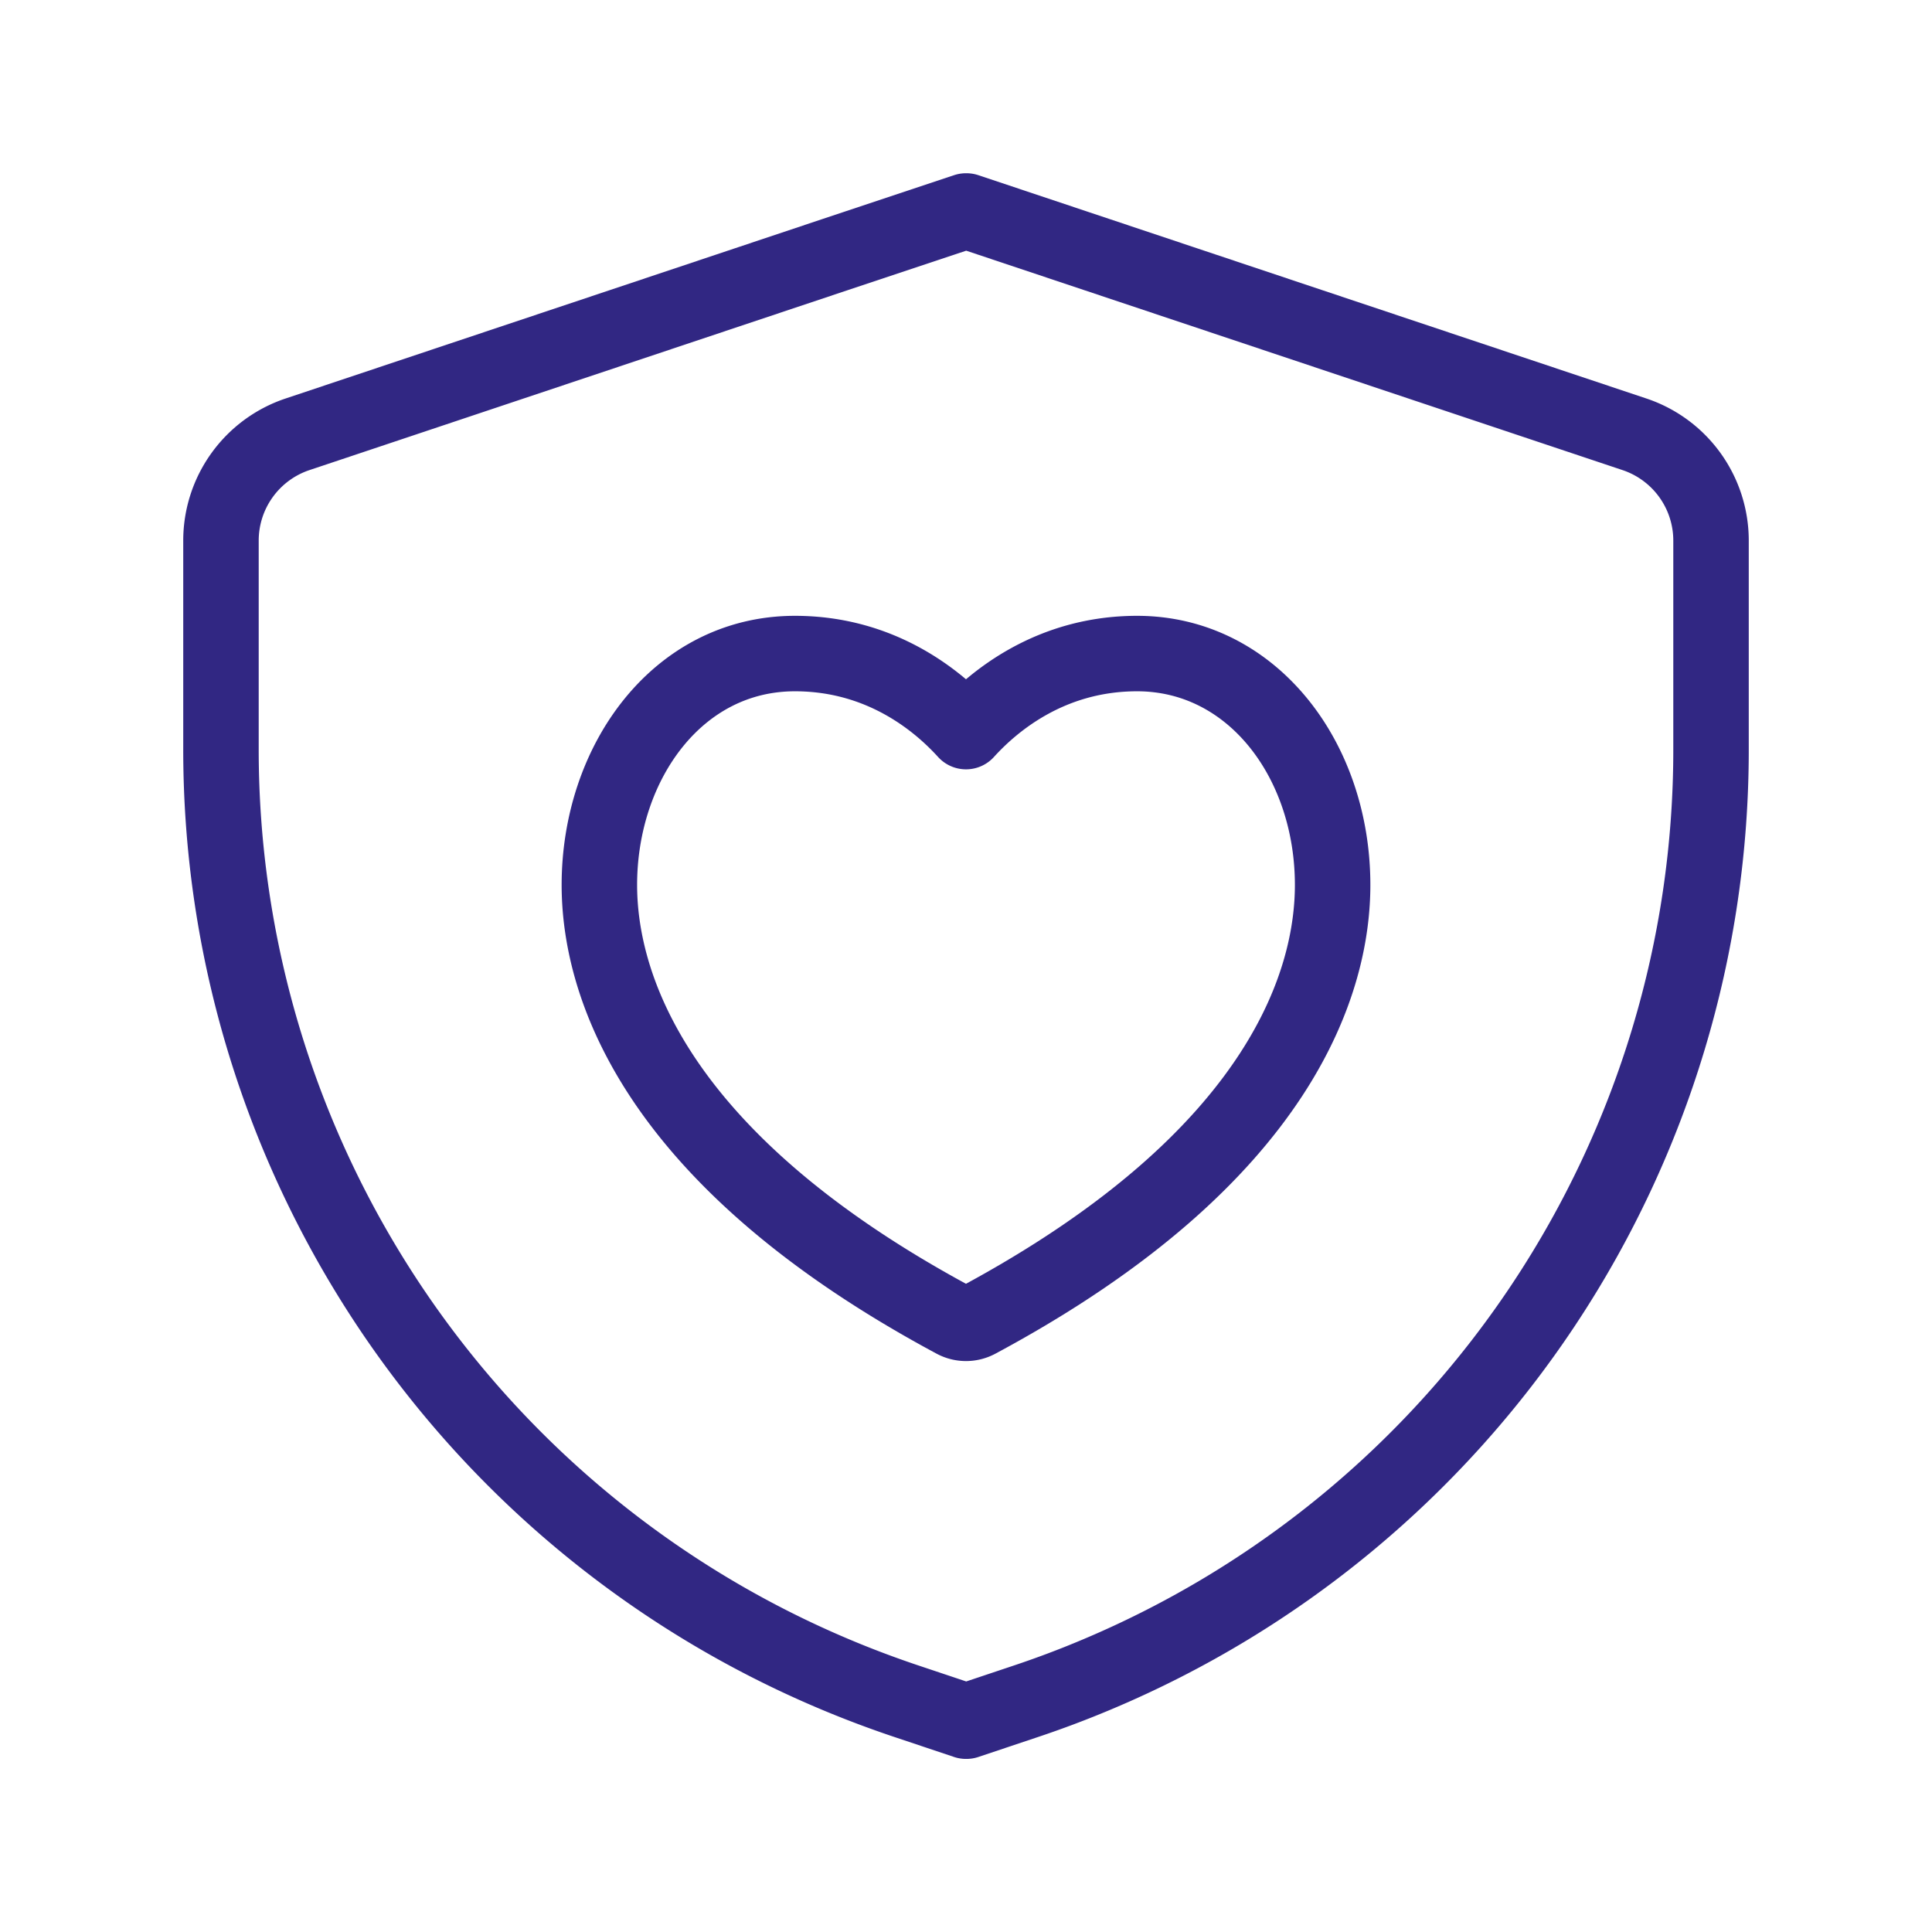
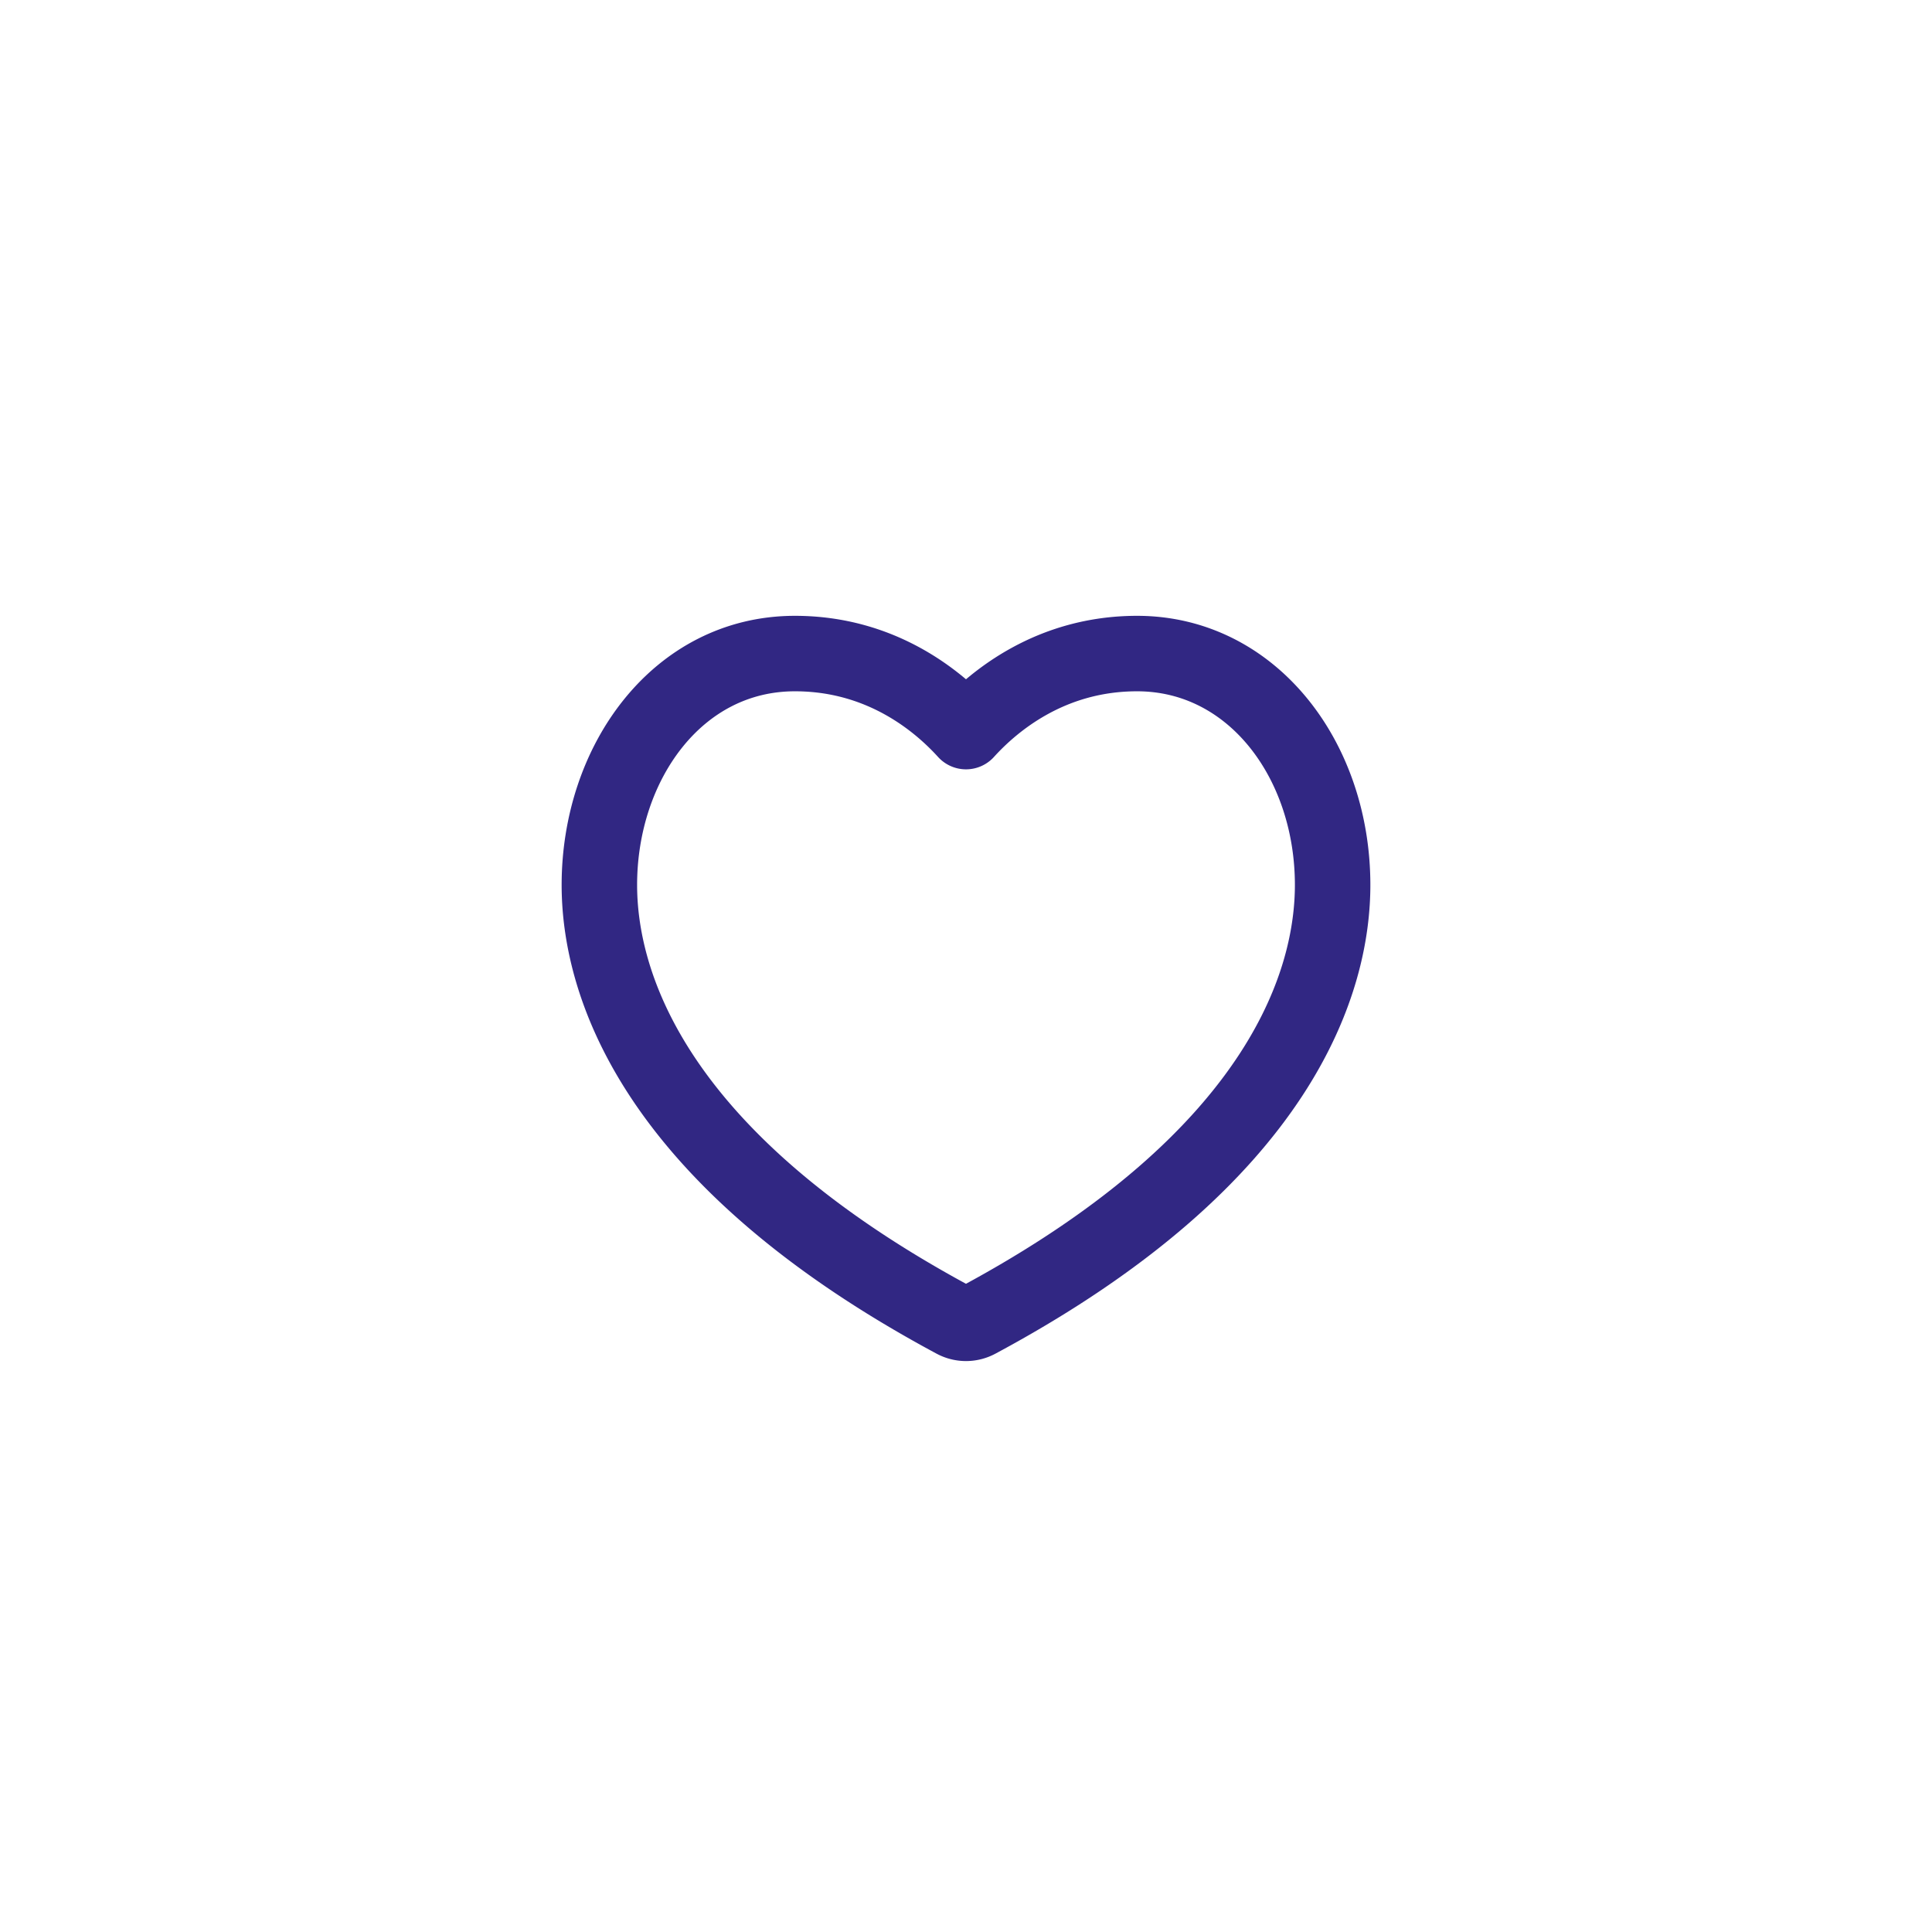
<svg xmlns="http://www.w3.org/2000/svg" id="Layer_2" data-name="Layer 2" viewBox="0 0 512 512">
  <defs>
    <style>.cls-1{fill:none;stroke:#312783;stroke-linecap:round;stroke-linejoin:round;stroke-width:20px;}</style>
  </defs>
-   <path class="cls-1" d="M433.17,115.1,290.63,67.45,256.11,55.91l-.11,0L221.37,67.45,78.83,115.1a29.7,29.7,0,0,0-20.27,28.15v55.22A265.81,265.81,0,0,0,221.37,443.74q9.27,3.9,18.95,7.14L256,456.13l.11,0,15.57-5.21q9.66-3.22,18.95-7.14A265.81,265.81,0,0,0,453.44,198.47V143.25A29.7,29.7,0,0,0,433.17,115.1Z" />
  <path class="cls-1" d="M301.34,173.2c-22.79,0-37.86,12.44-45.34,20.68-7.48-8.24-22.55-20.68-45.34-20.68-31.11,0-51.82,28.92-51.82,61.32,0,24.25,12.22,71.48,94.1,115.41a6.5,6.5,0,0,0,6.12,0c81.88-43.93,94.1-91.16,94.1-115.41C353.16,201.37,331.83,173.2,301.34,173.2Z" />
</svg>